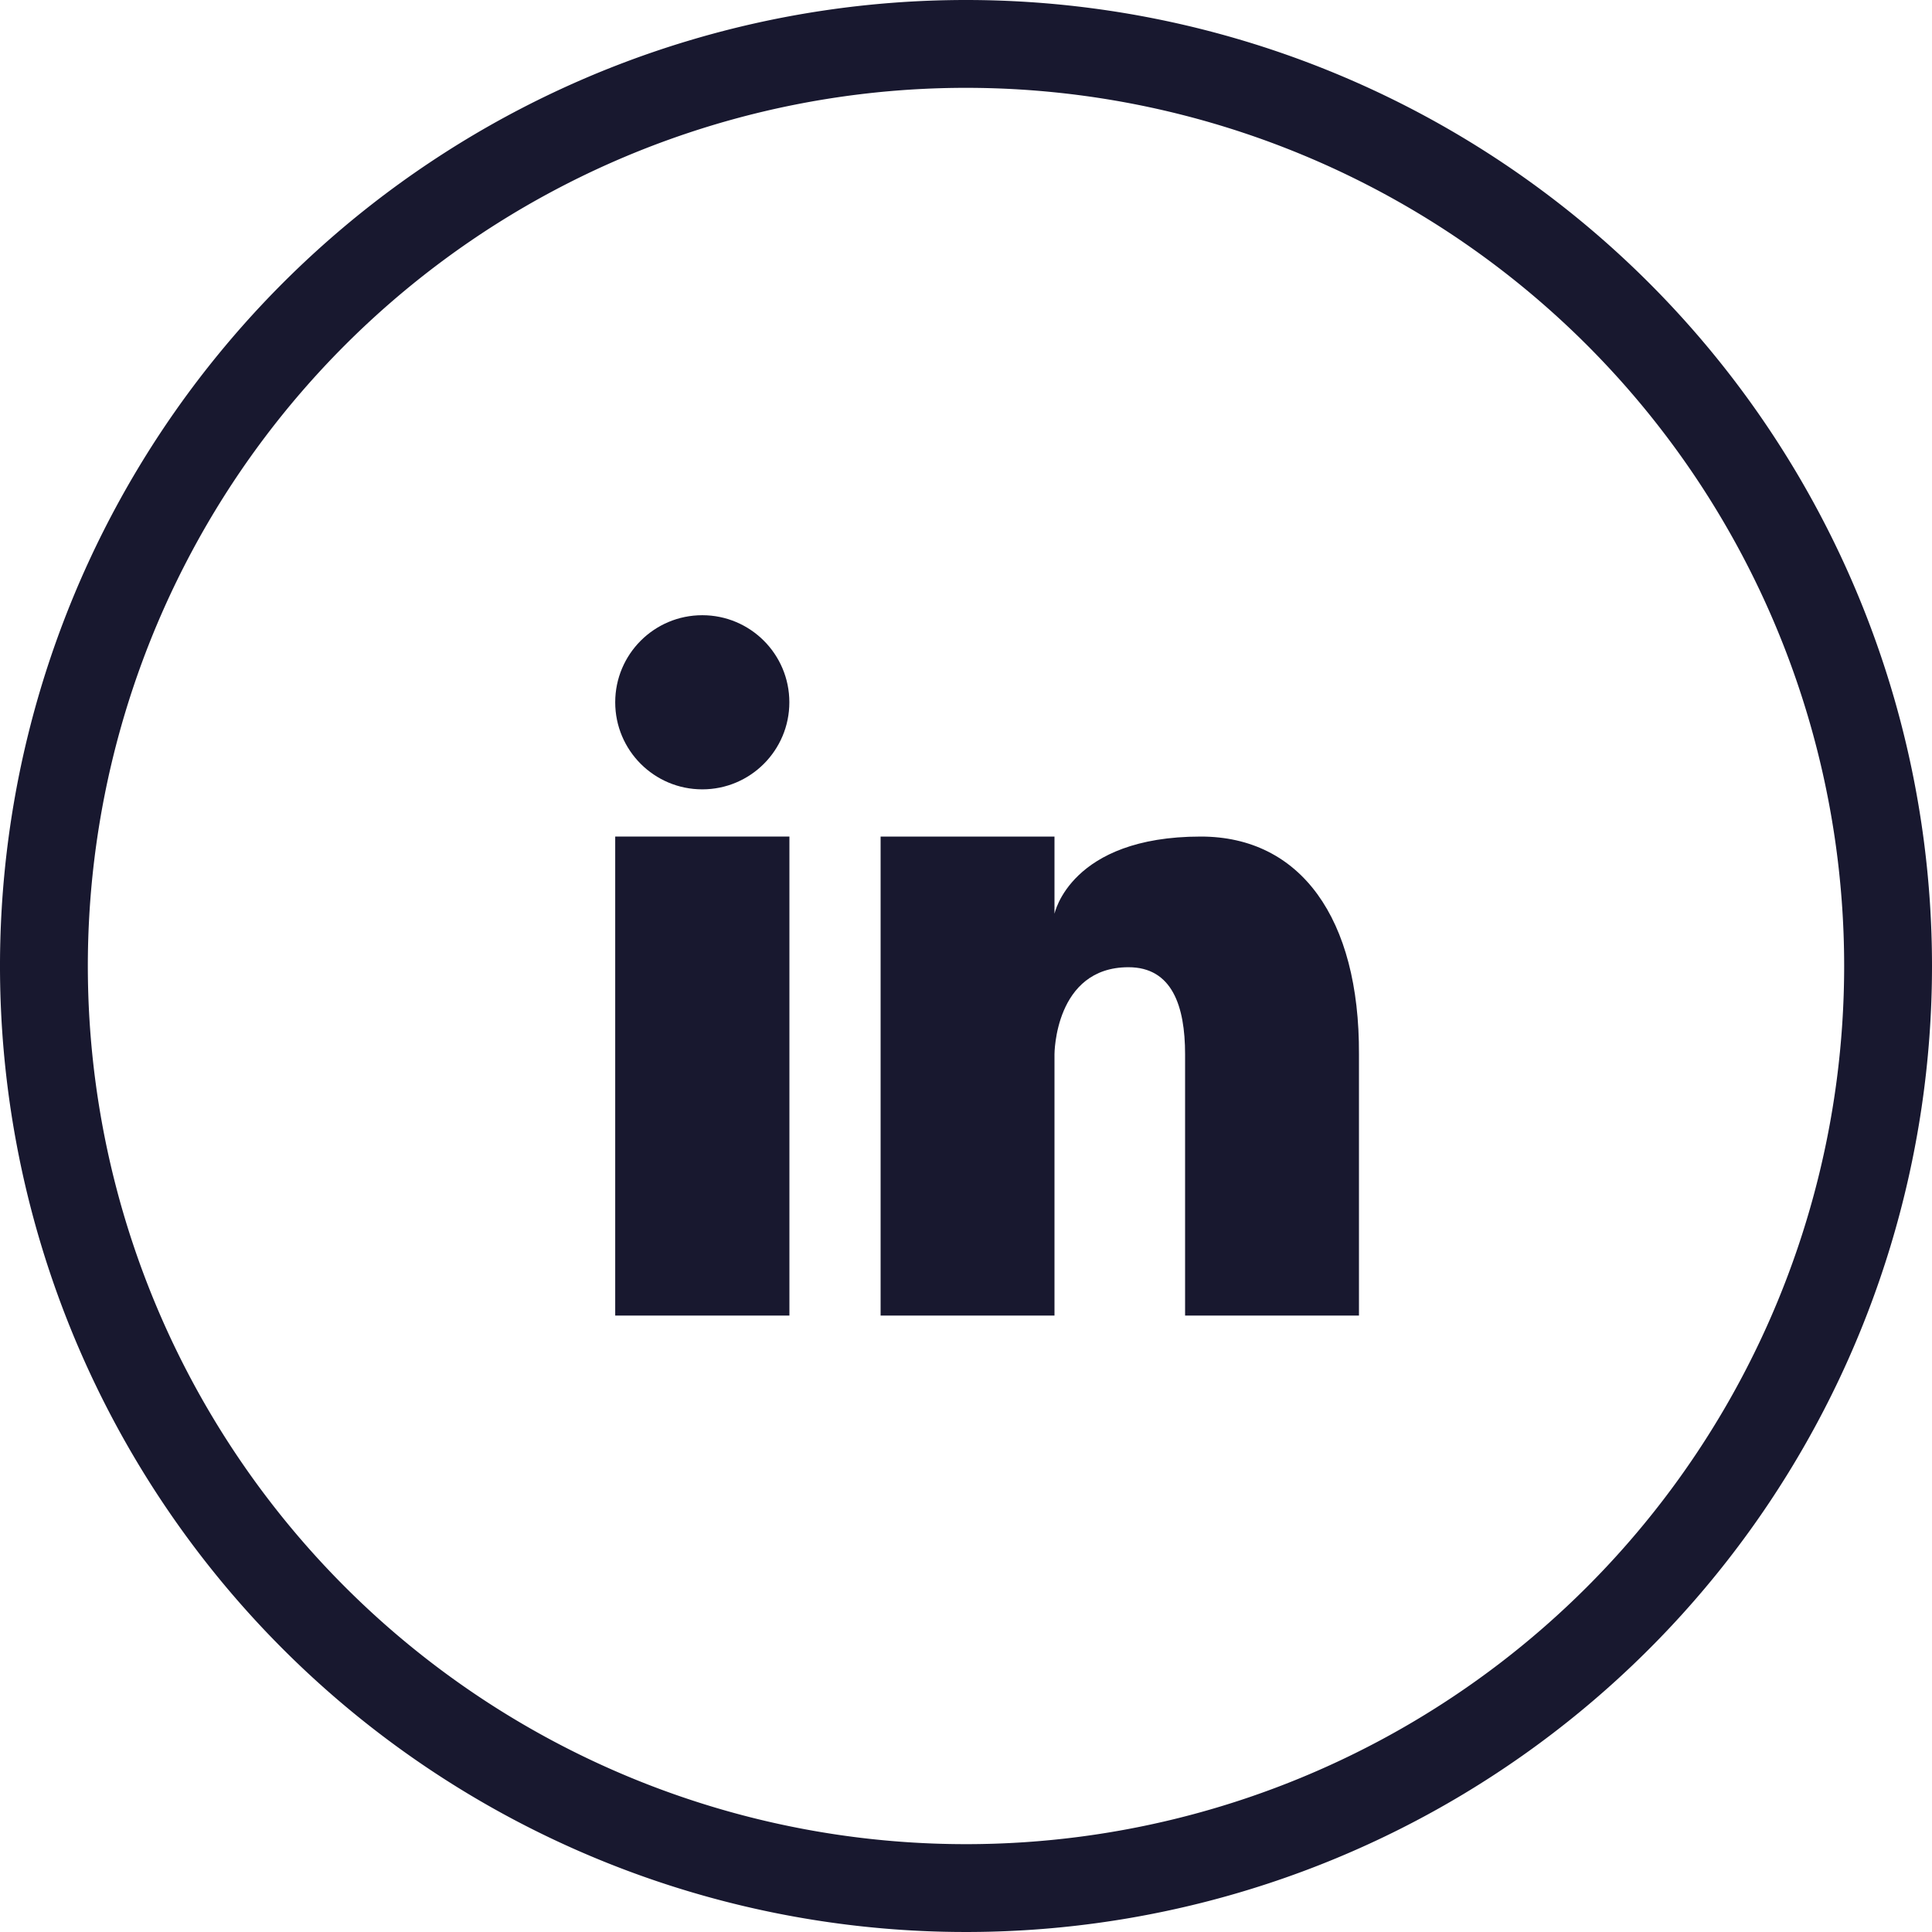
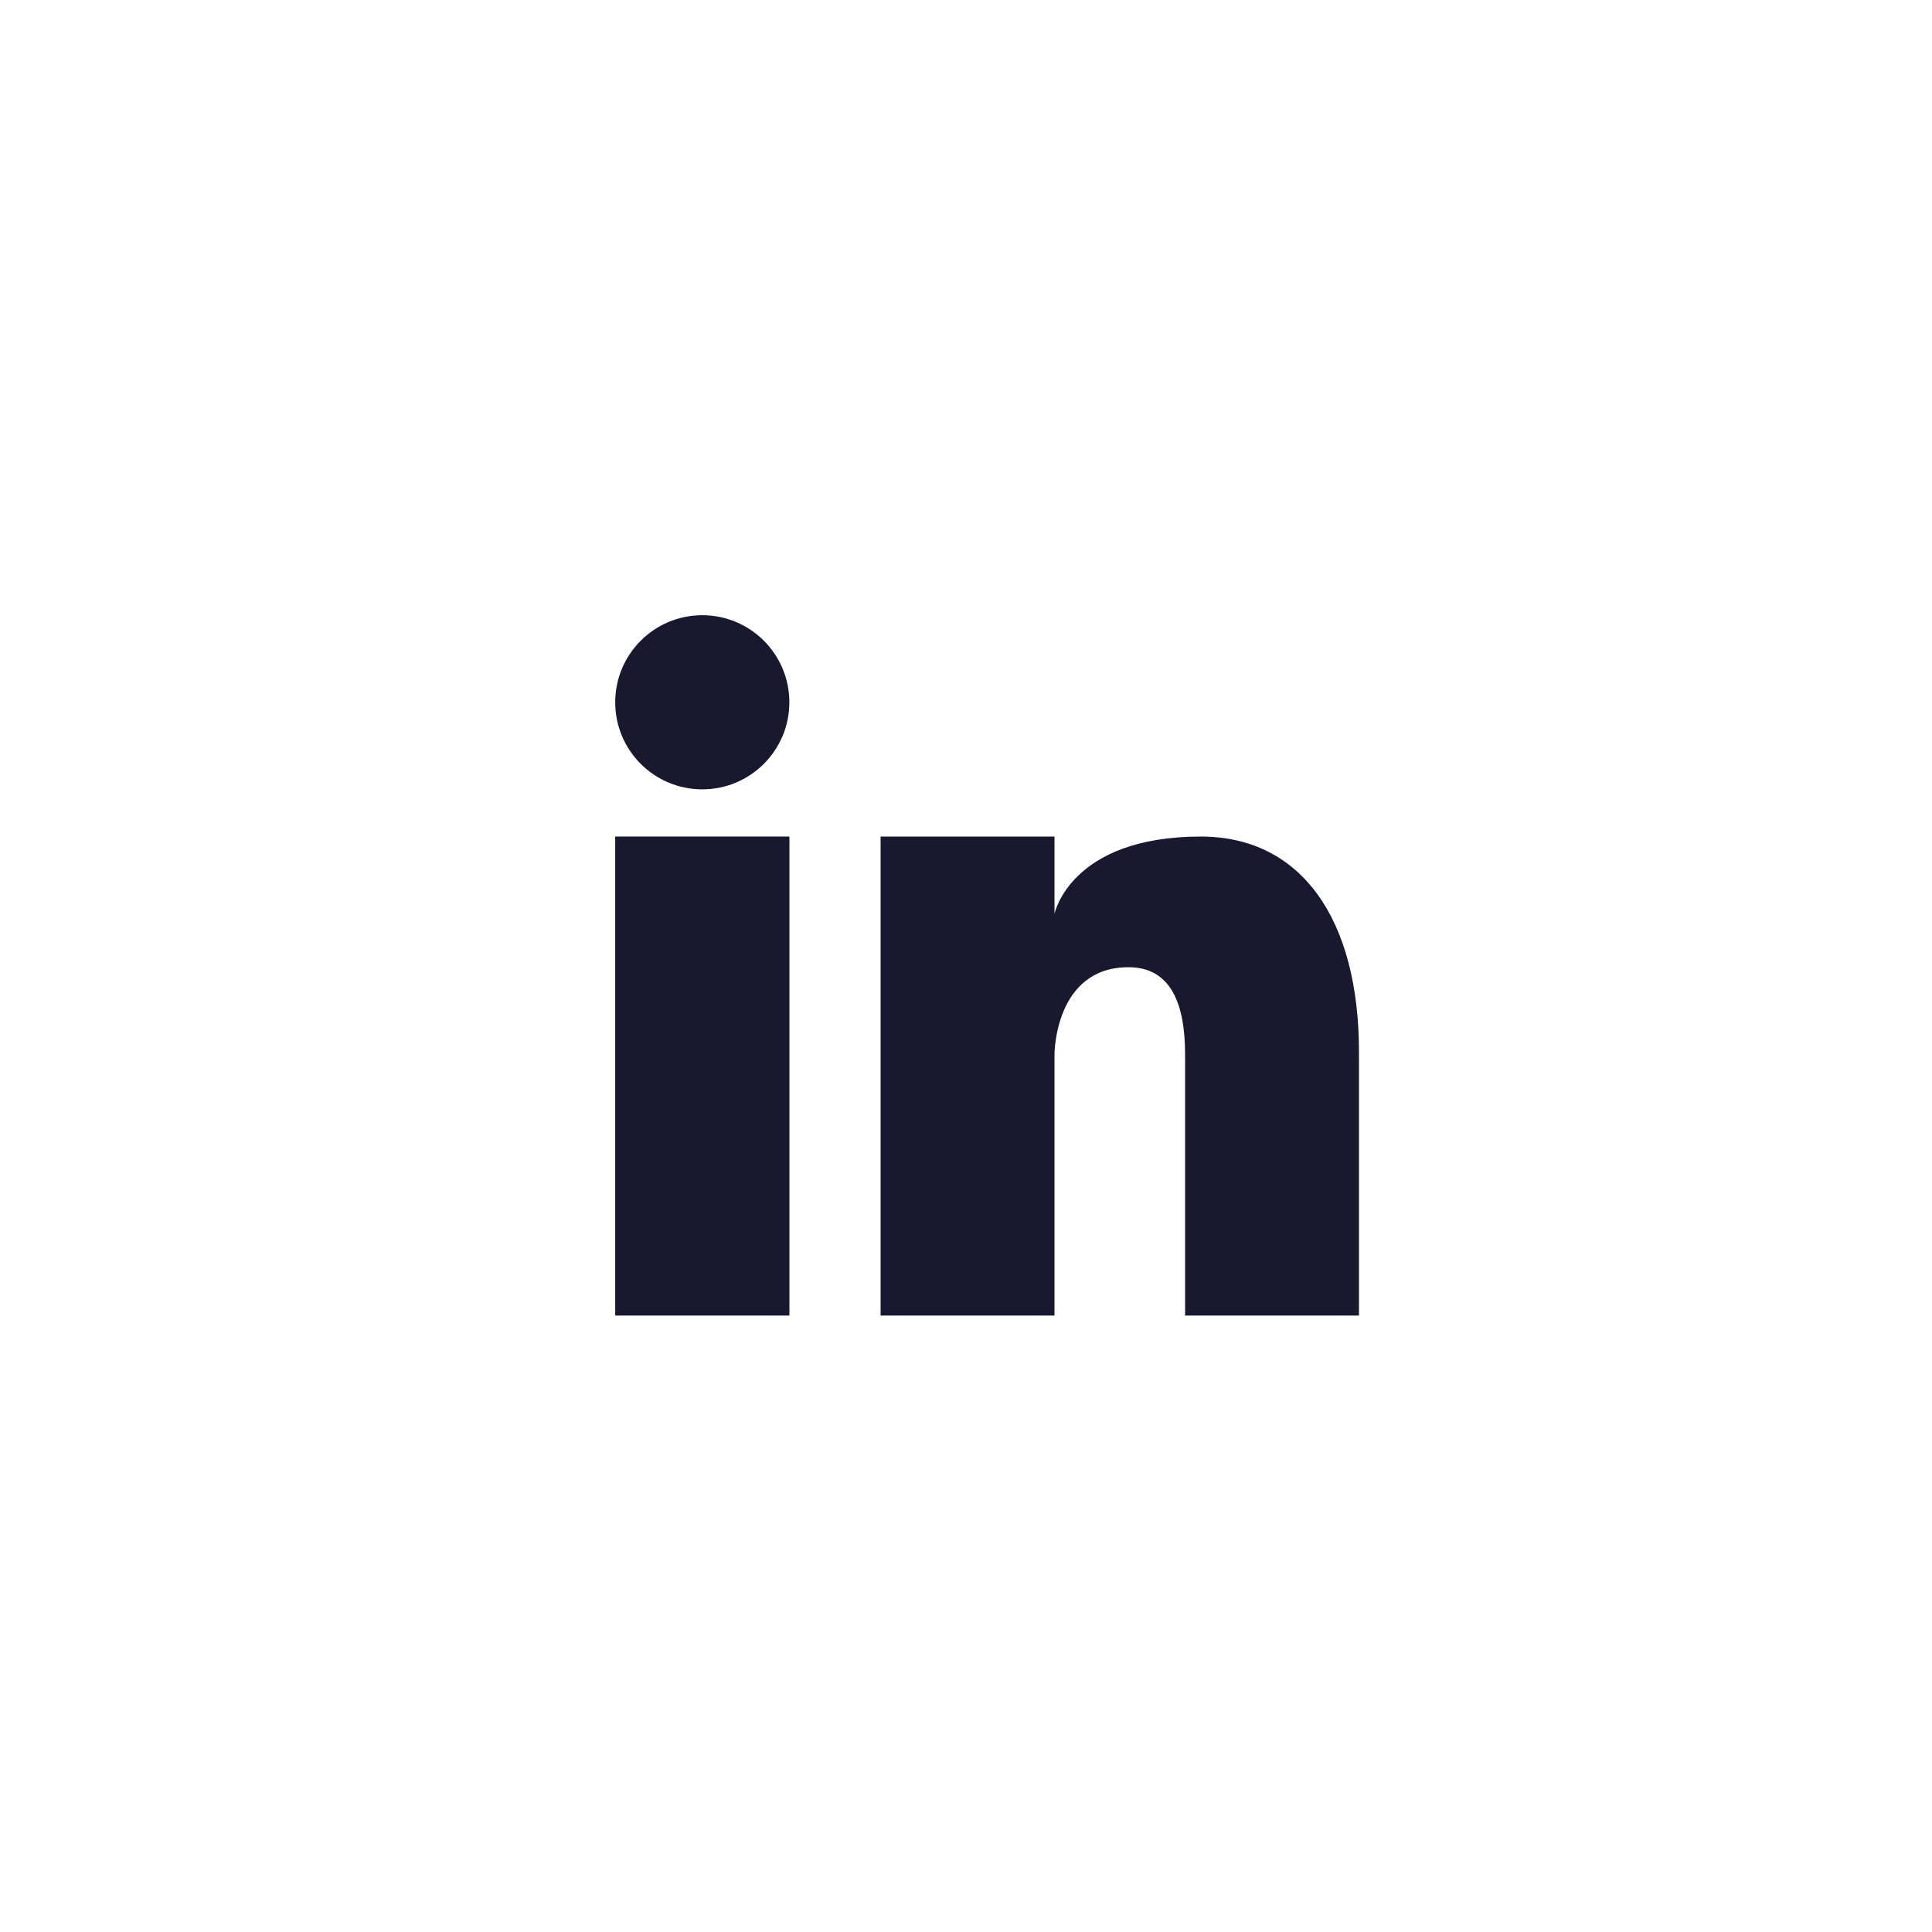
<svg xmlns="http://www.w3.org/2000/svg" width="30" height="30" viewBox="0 0 30 30">
  <circle cx="1.352" cy="1.352" r="1.352" transform="translate(9.553 9.553)" fill="#18182f" />
  <rect width="2.705" height="7.438" transform="translate(9.553 12.99)" fill="#18182f" />
-   <path d="M15,0A15,15,0,1,0,30,15,15,15,0,0,0,15,0Zm0,28.636A13.636,13.636,0,1,1,28.636,15,13.636,13.636,0,0,1,15,28.636Z" fill="#18182f" />
  <path d="M237.7,221.091c-2.028,0-2.272,1.2-2.272,1.2v-1.2h-2.7v7.438h2.7v-4.057s0-1.352,1.149-1.352c.676,0,.879.6.879,1.352v4.057h2.7v-4.057C240.166,222.355,239.246,221.091,237.7,221.091Z" transform="translate(-219.054 -208.101)" fill="#18182f" />
</svg>